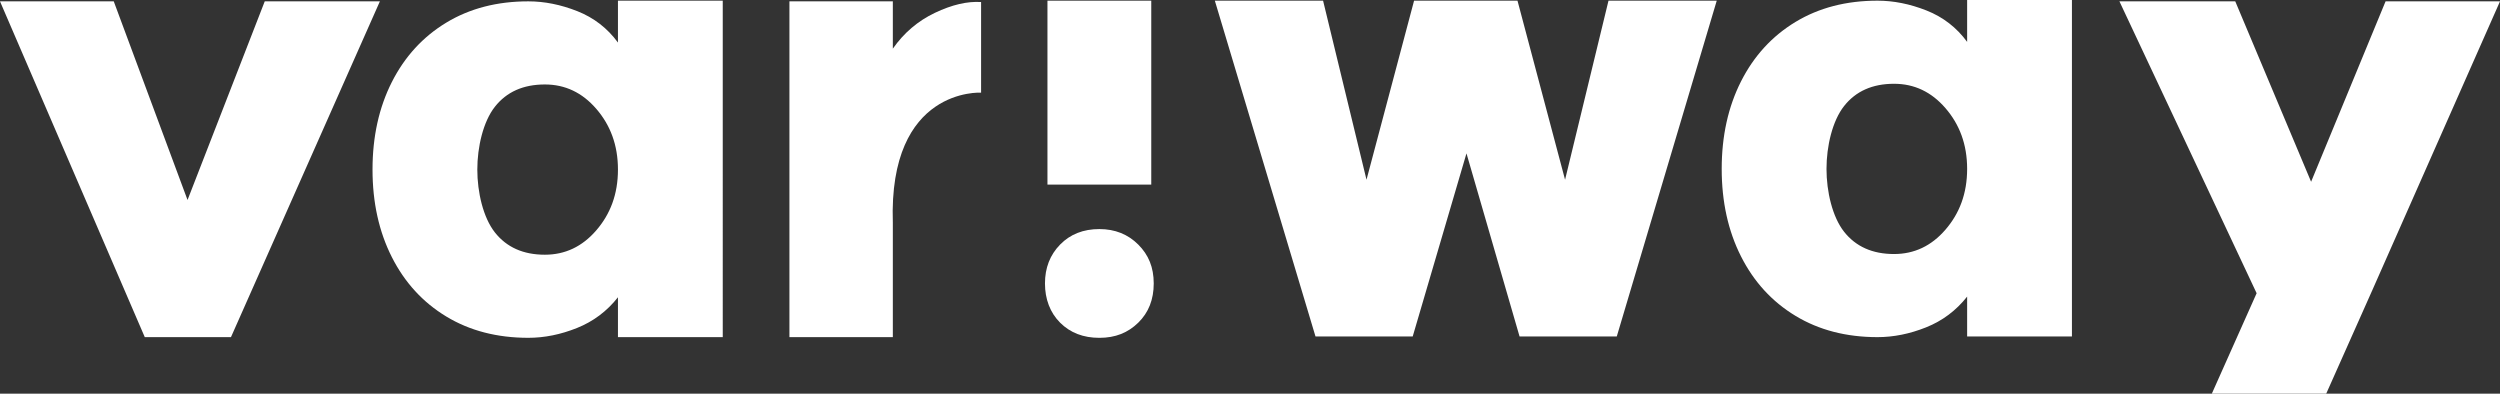
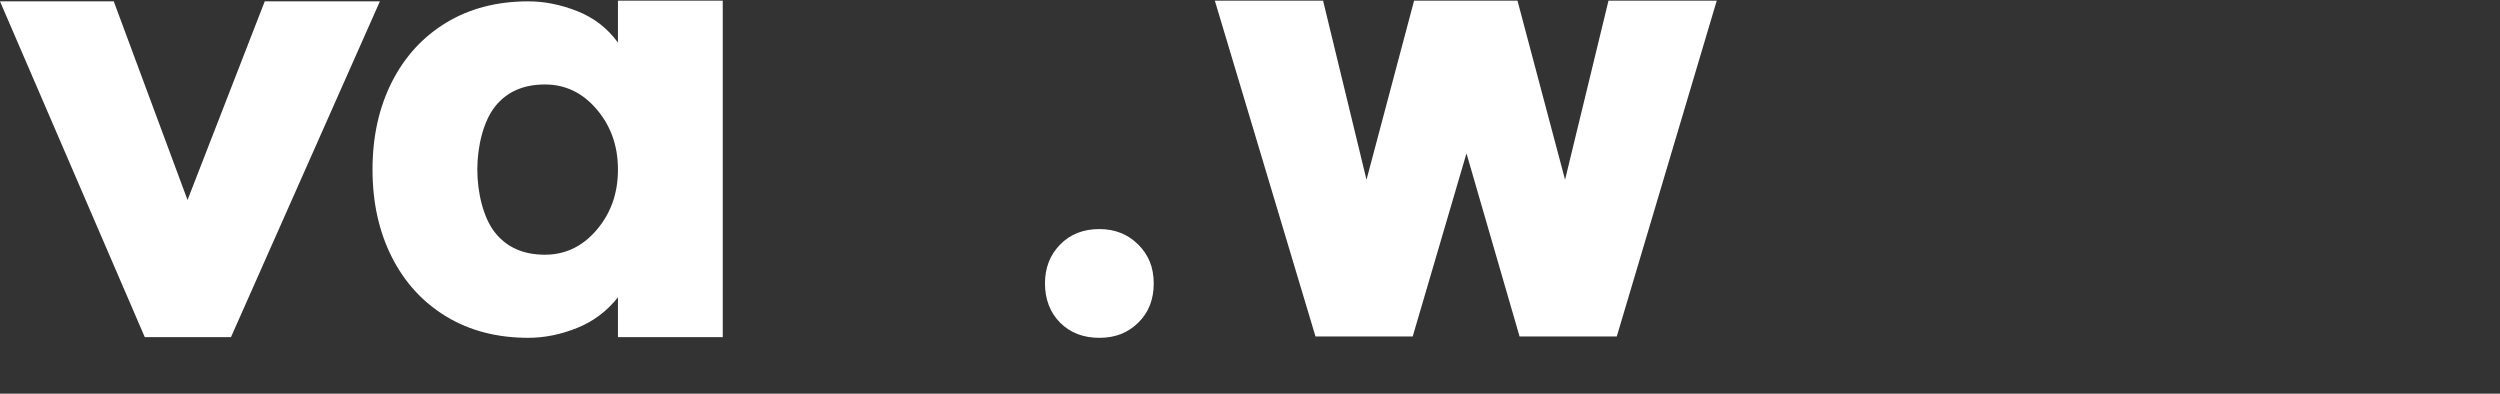
<svg xmlns="http://www.w3.org/2000/svg" id="_레이어_2" data-name="레이어 2" viewBox="0 0 2000.56 315.03">
  <rect x="0" y="0" width="2000.56" height="315.03" fill="#333333" stroke="none" />
  <defs>
    <style>
      .cls-1 {
        fill: #fff;
        stroke-width: 0px;
      }
    </style>
  </defs>
  <g id="_레이어_1-2" data-name="레이어 1">
    <g id="Basic">
      <polygon class="cls-1" points="211.85 1.09 150.07 160.04 91.03 1.09 0 1.09 115.86 269.8 184.82 269.8 303.99 1.09 211.85 1.09" />
      <path class="cls-1" d="M494.5,34.06c-8.46-11.53-19.3-19.91-32.55-25.14-13.24-5.22-26.29-7.84-39.17-7.84-25.01,0-46.89,5.67-65.65,17.03-18.75,11.35-33.29,27.22-43.58,47.57-10.3,20.37-15.45,43.71-15.45,70.02s5.15,49.66,15.45,70.02c10.29,20.37,24.83,36.22,43.58,47.57,18.76,11.36,40.64,17.04,65.65,17.04,12.88,0,25.84-2.62,38.89-7.84,13.06-5.22,24.01-13.42,32.83-24.6v31.9h83.86V.54h-83.86v33.52ZM477.12,184.37c-11.22,12.98-24.92,19.46-41.09,19.46-17.29,0-30.62-5.95-40.01-17.84-9.37-11.89-14.06-32.15-14.06-50.28s4.69-38.38,14.06-50.28c9.38-11.9,22.71-17.84,40.01-17.84,16.18,0,29.87,6.49,41.09,19.46,11.21,12.97,17.38,28.88,17.38,48.66s-6.16,35.69-17.38,48.66Z" />
-       <path class="cls-1" d="M714.47,38.93V1.09h-82.75v268.71h82.75v-91.41c-3.67-108.71,70.62-104.25,70.62-104.25V1.63c-11.03-.72-23.36,2.16-36.97,8.65-13.61,6.49-24.82,16.04-33.65,28.66Z" />
-       <polygon class="cls-1" points="1908.99 1.09 1849.4 145.45 1788.71 1.09 1696.02 1.09 1805.81 234.65 1769.95 315.03 1861.49 315.03 1898.5 231.95 2000.56 1.09 1908.99 1.09" />
      <g>
        <path class="cls-1" d="M879.73,183.31c-12.84,0-23.31,4.13-31.4,12.39-8.07,8.26-12.12,18.64-12.12,31.12s4.05,23.32,12.12,31.4c8.09,8.07,18.56,12.12,31.4,12.12s22.86-4.05,31.12-12.12c8.27-8.08,12.39-18.55,12.39-31.4s-4.12-22.86-12.39-31.12c-8.27-8.26-18.64-12.39-31.12-12.39Z" />
-         <rect class="cls-1" x="838.2" y=".54" width="83.07" height="147.18" />
      </g>
      <polygon class="cls-1" points="1252.4 143.82 1214.33 .54 1131.58 .54 1093.51 143.82 1058.76 .54 972.14 .54 1052.69 269.25 1130.48 269.25 1173.51 122.73 1215.99 269.25 1293.78 269.25 1373.78 .54 1287.16 .54 1252.4 143.82" />
-       <path class="cls-1" d="M1574.15,33.52c-8.46-11.53-19.3-19.91-32.55-25.14-13.24-5.22-26.29-7.84-39.17-7.84-25.01,0-46.89,5.67-65.65,17.03-18.75,11.35-33.29,27.22-43.58,47.57-10.3,20.37-15.45,43.71-15.45,70.02s5.15,49.66,15.45,70.02c10.29,20.37,24.83,36.22,43.58,47.57,18.76,11.36,40.64,17.04,65.65,17.04,12.88,0,25.84-2.62,38.89-7.84,13.06-5.22,24.01-13.42,32.83-24.6v31.9h83.86V0h-83.86v33.52ZM1556.77,183.82c-11.22,12.98-24.92,19.46-41.09,19.46-17.29,0-30.62-5.95-40.01-17.84-9.37-11.89-14.06-32.15-14.06-50.28s4.69-38.38,14.06-50.28c9.38-11.9,22.71-17.84,40.01-17.84,16.18,0,29.87,6.49,41.09,19.46,11.21,12.97,17.38,28.88,17.38,48.66s-6.16,35.69-17.38,48.66Z" />
    </g>
  </g>
</svg>